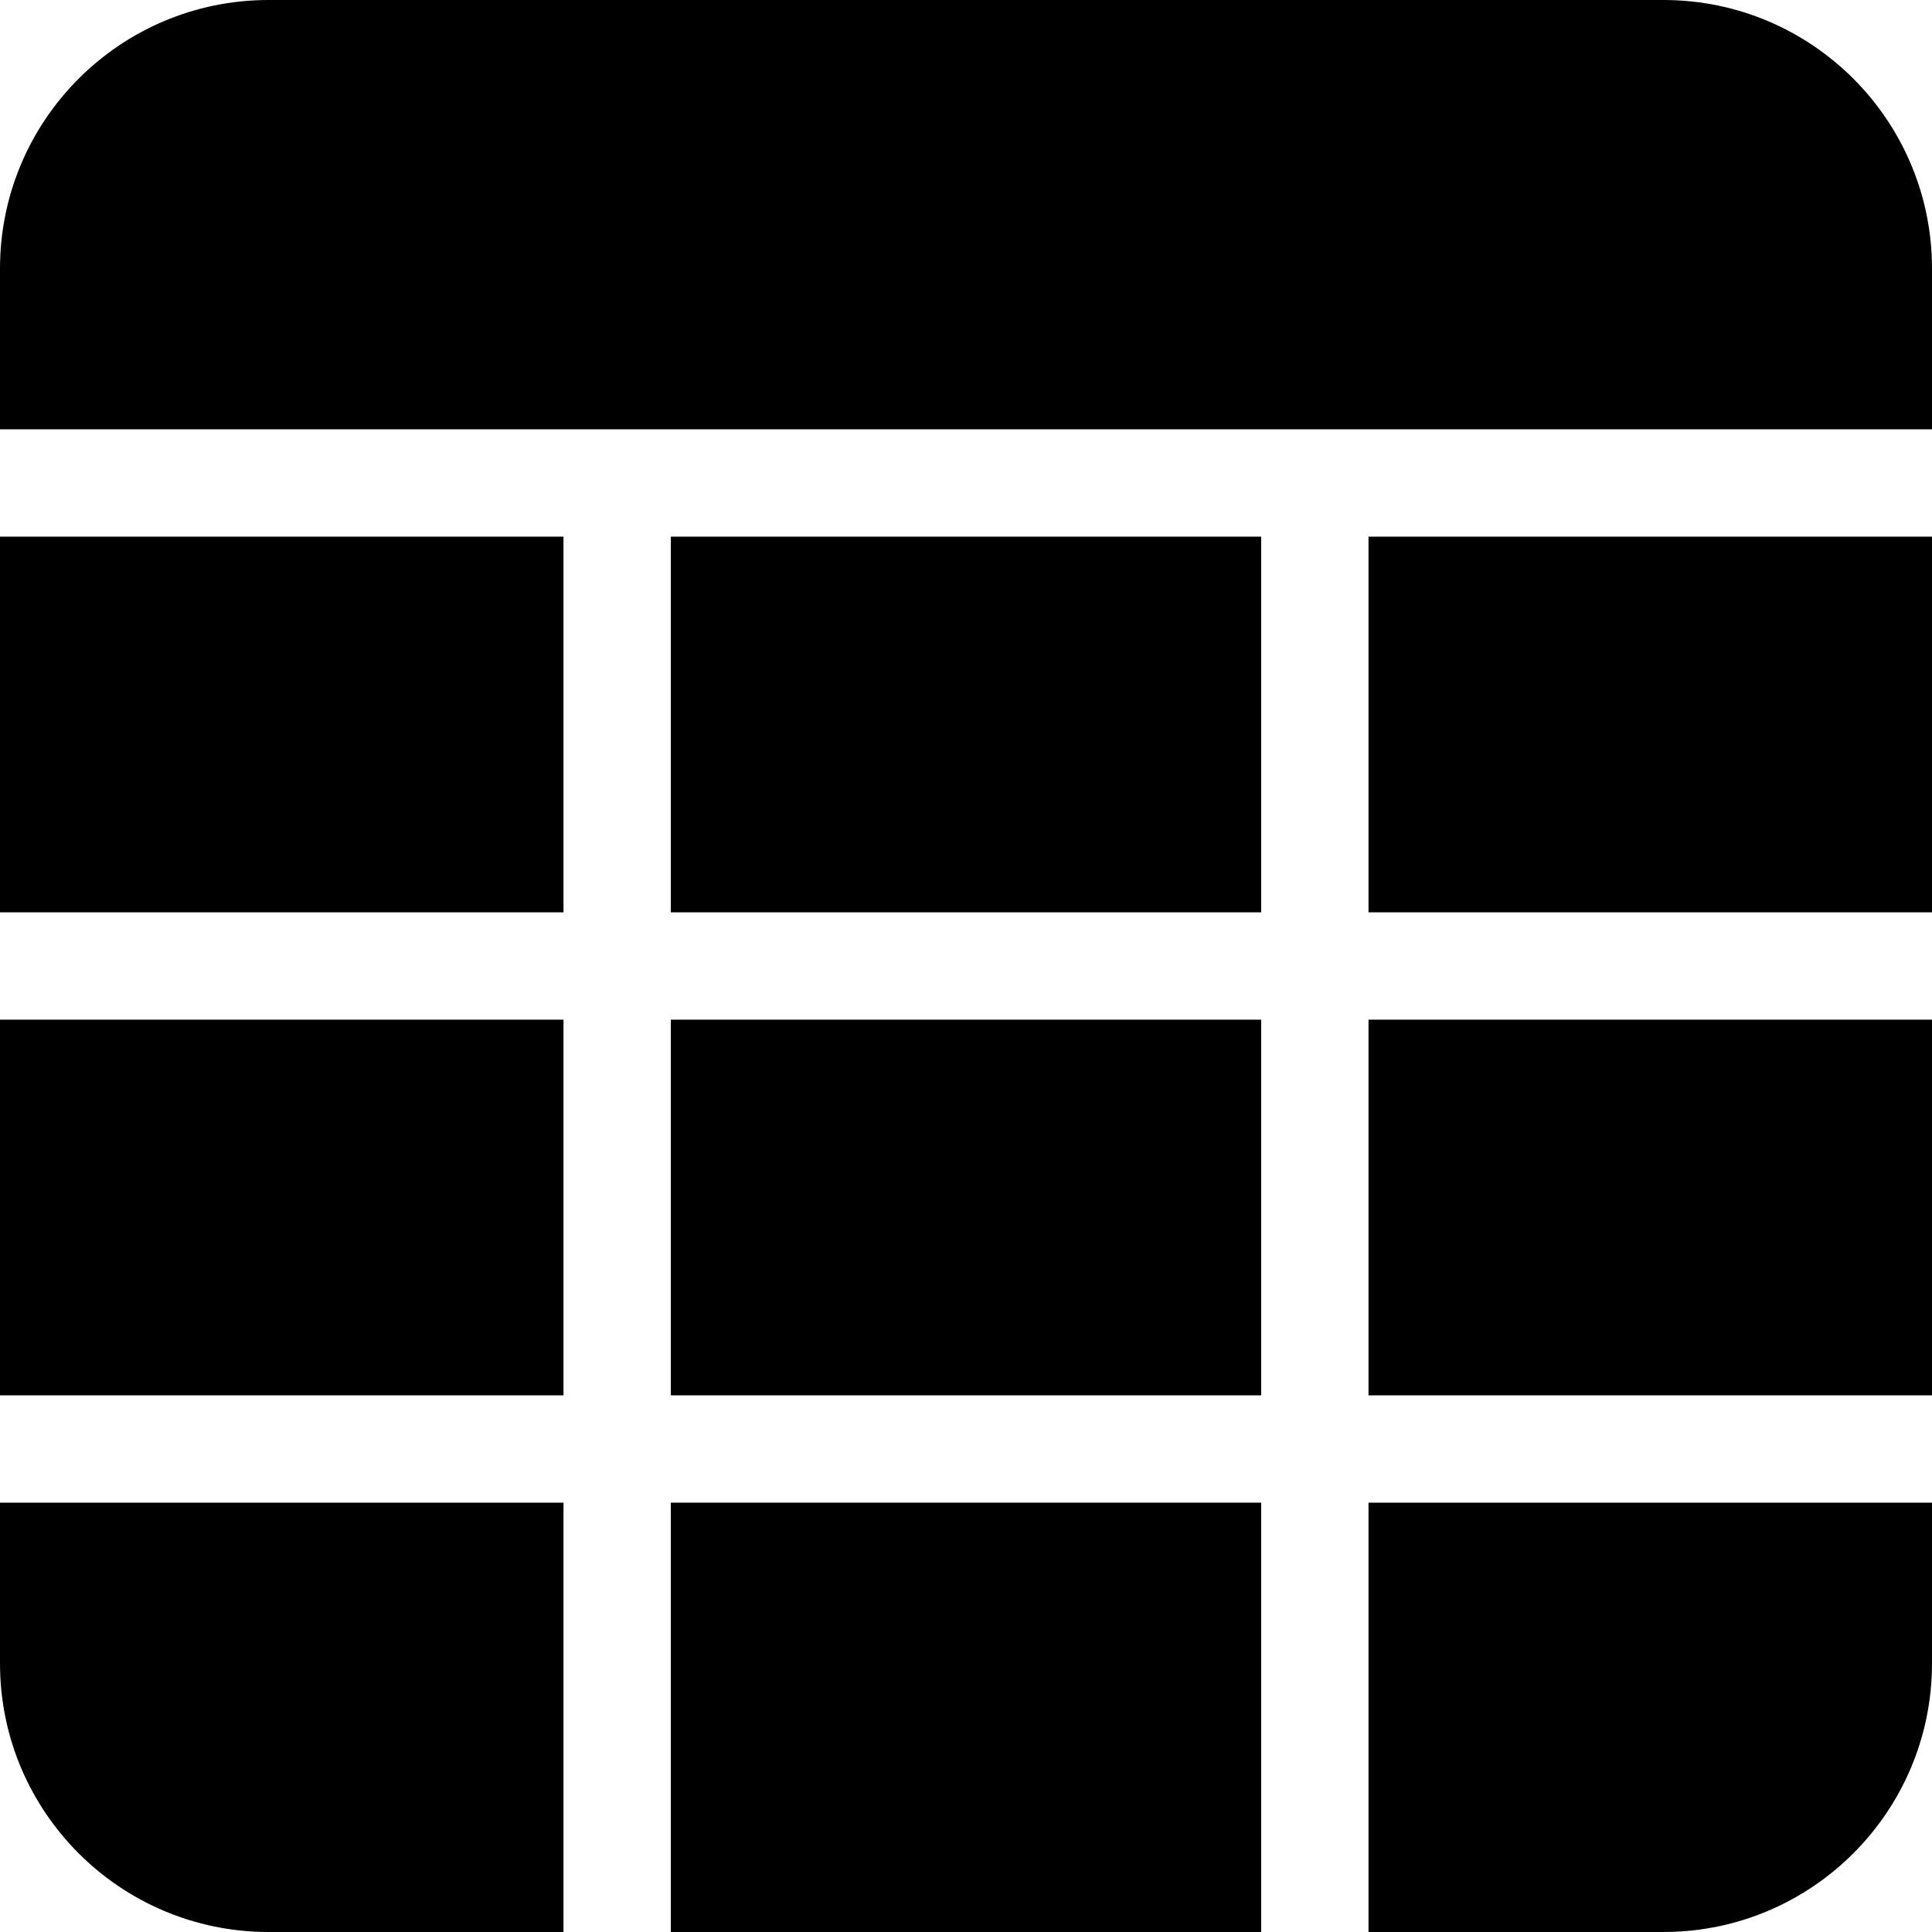
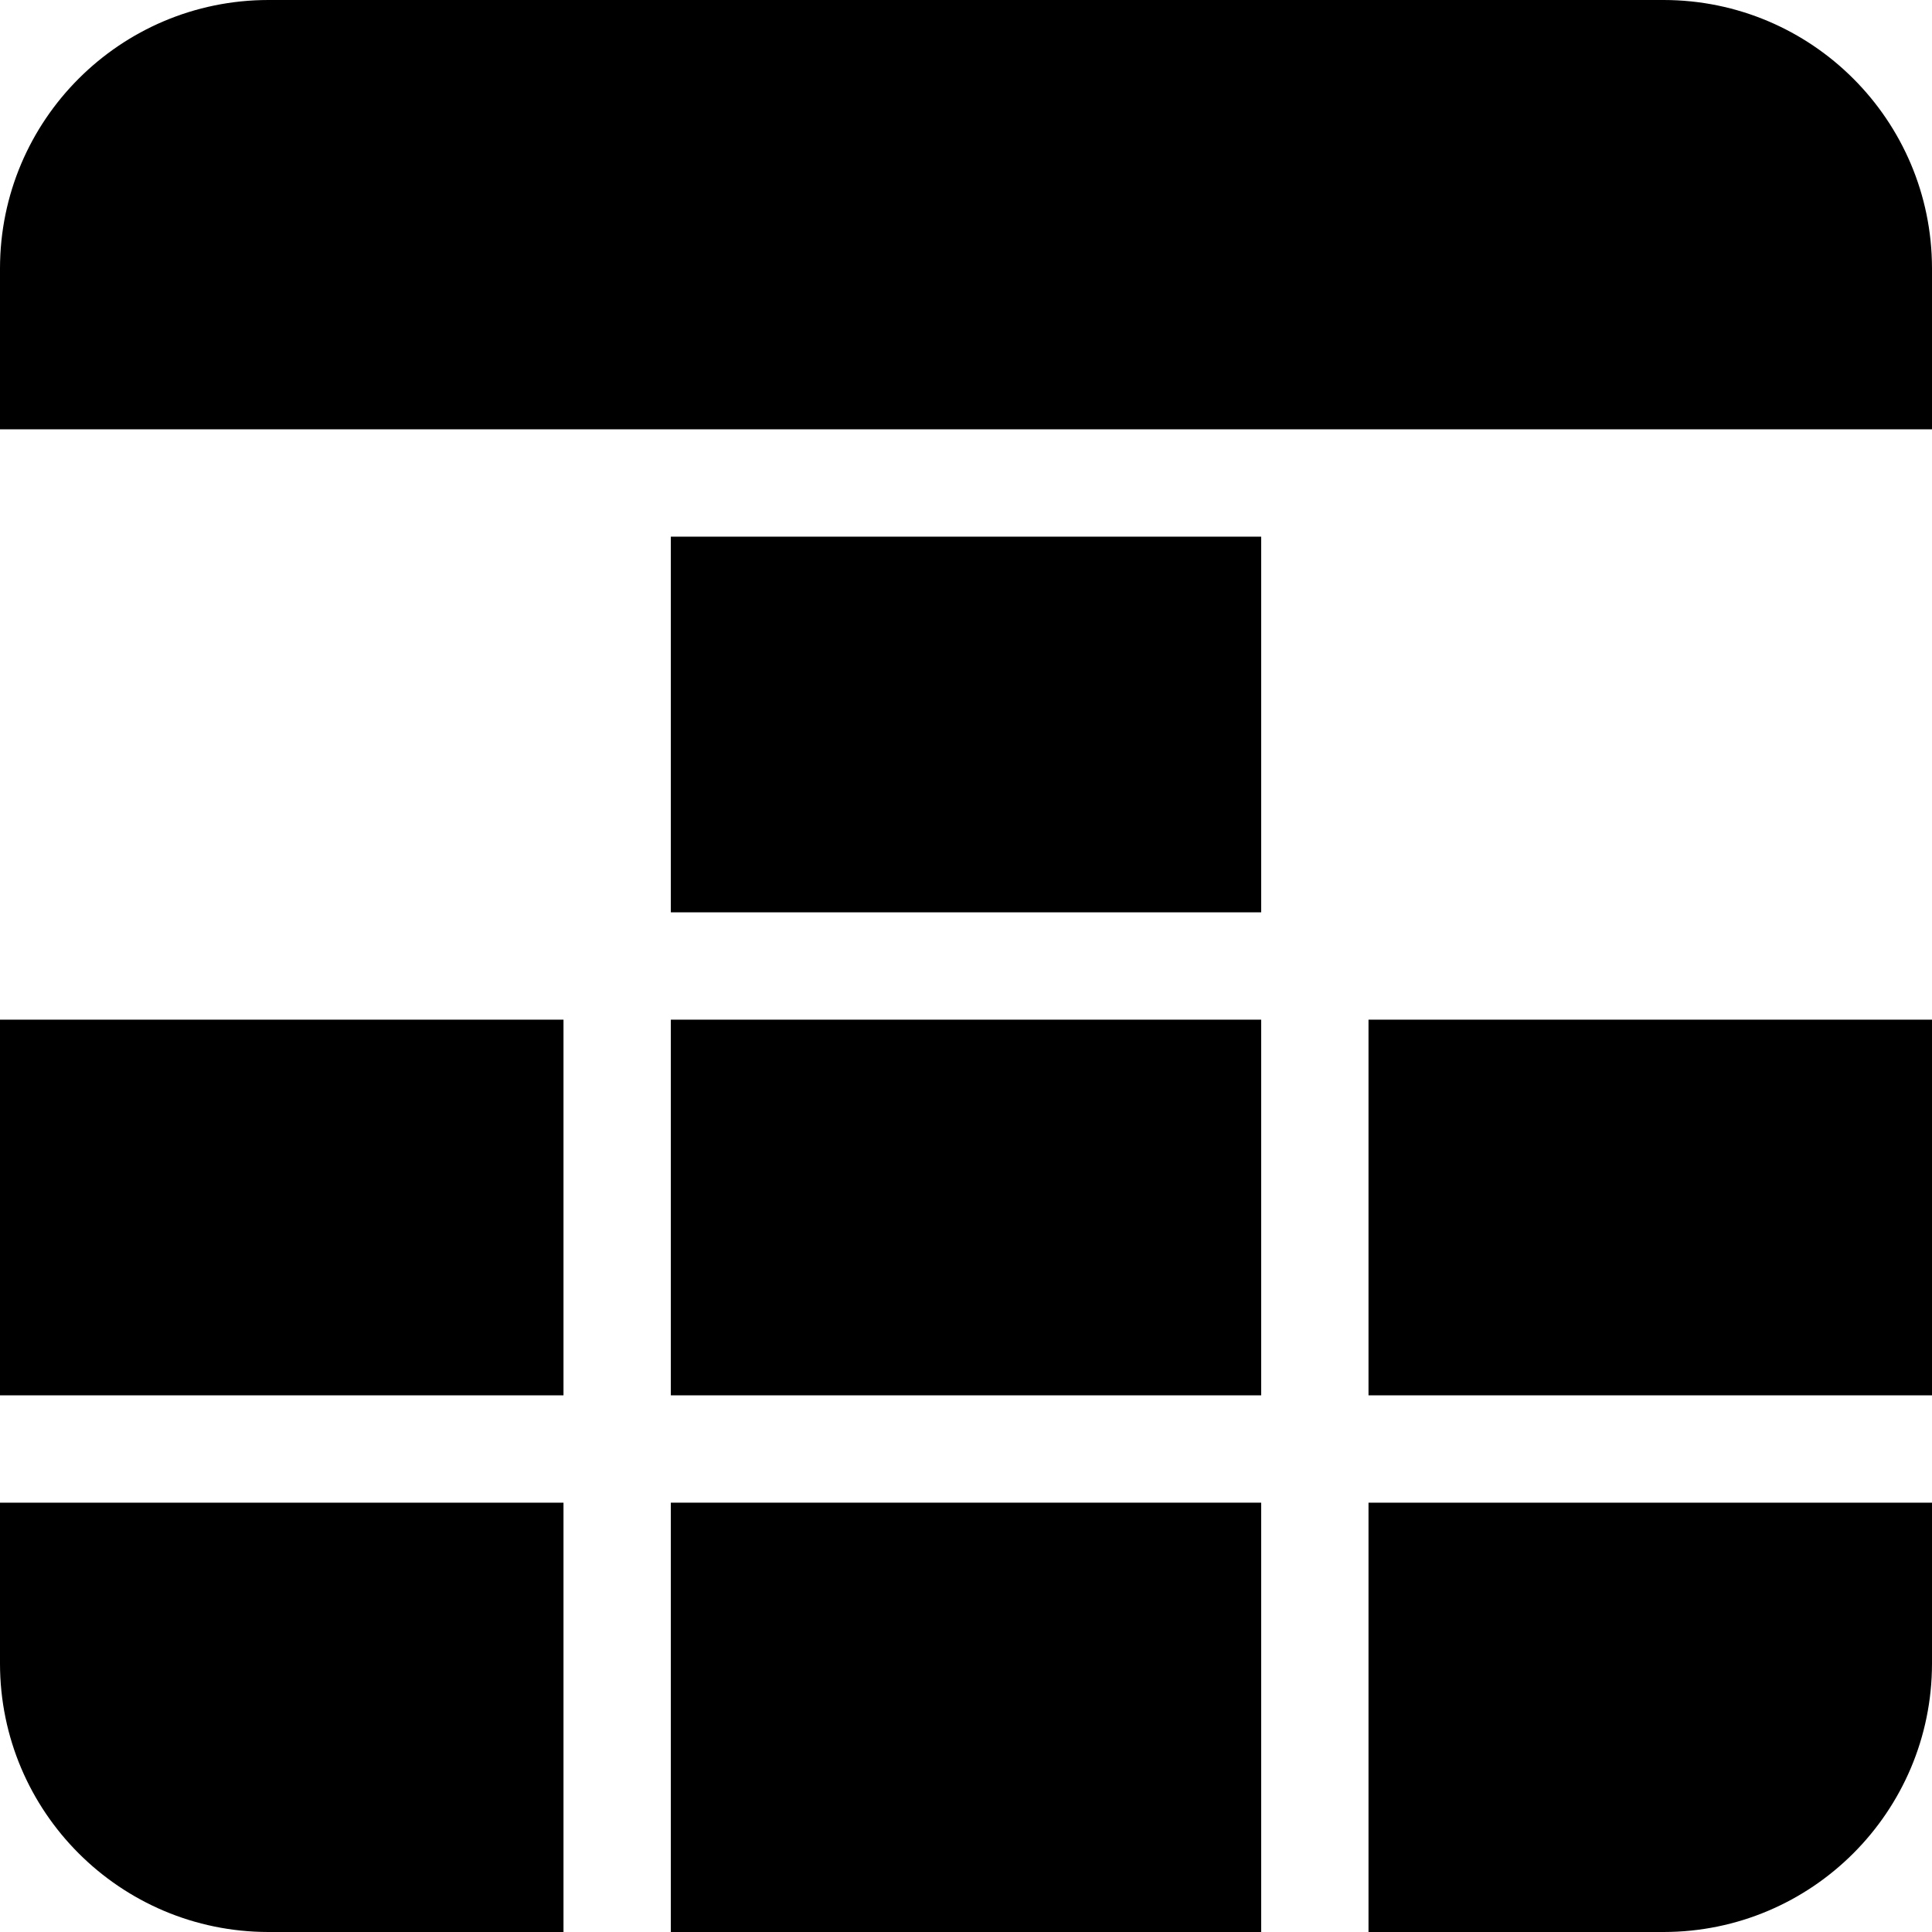
<svg xmlns="http://www.w3.org/2000/svg" width="256" height="256" viewBox="0 0 256 256" fill="none">
  <g clip-path="url(#clip0_118_173)">
    <path d="M88.889 71.111H167.111V120.889H88.889V71.111Z" fill="#0278D7" style="fill:#0278D7;fill:color(display-p3 0.008 0.471 0.843);fill-opacity:1;" />
-     <path d="M181.334 71.111H256V120.889H181.334V71.111Z" fill="#0278D7" style="fill:#0278D7;fill:color(display-p3 0.008 0.471 0.843);fill-opacity:1;" />
    <path d="M88.889 199.111H167.111V256H88.889V199.111Z" fill="#0278D7" style="fill:#0278D7;fill:color(display-p3 0.008 0.471 0.843);fill-opacity:1;" />
-     <path d="M0 71.111H74.666V120.889H0V71.111Z" fill="#0278D7" style="fill:#0278D7;fill:color(display-p3 0.008 0.471 0.843);fill-opacity:1;" />
    <path d="M88.889 135.111H167.111V184.889H88.889V135.111Z" fill="#0278D7" style="fill:#0278D7;fill:color(display-p3 0.008 0.471 0.843);fill-opacity:1;" />
    <path d="M256 56.889V35.555C255.982 15.926 240.074 0.018 220.445 0H35.555C15.926 0.018 0.018 15.926 0 35.555V56.889H256Z" fill="#6B7280" style="fill:#6B7280;fill:color(display-p3 0.42 0.447 0.502);fill-opacity:1;" />
    <path d="M74.666 199.111H0V220.445C0.018 240.074 15.926 255.982 35.555 256H74.666V199.111Z" fill="#0278D7" style="fill:#0278D7;fill:color(display-p3 0.008 0.471 0.843);fill-opacity:1;" />
    <path d="M0 135.111H74.666V184.889H0V135.111Z" fill="#0278D7" style="fill:#0278D7;fill:color(display-p3 0.008 0.471 0.843);fill-opacity:1;" />
    <path d="M181.334 199.111V256H220.445C240.074 255.982 255.982 240.074 256 220.445V199.111H181.334Z" fill="#0278D7" style="fill:#0278D7;fill:color(display-p3 0.008 0.471 0.843);fill-opacity:1;" />
    <path d="M181.334 135.111H256V184.889H181.334V135.111Z" fill="#0278D7" style="fill:#0278D7;fill:color(display-p3 0.008 0.471 0.843);fill-opacity:1;" />
  </g>
  <defs>
    <clipPath id="clip0_118_173">
      <rect width="256" height="256" fill="white" style="fill:white;fill-opacity:1;" />
    </clipPath>
  </defs>
</svg>